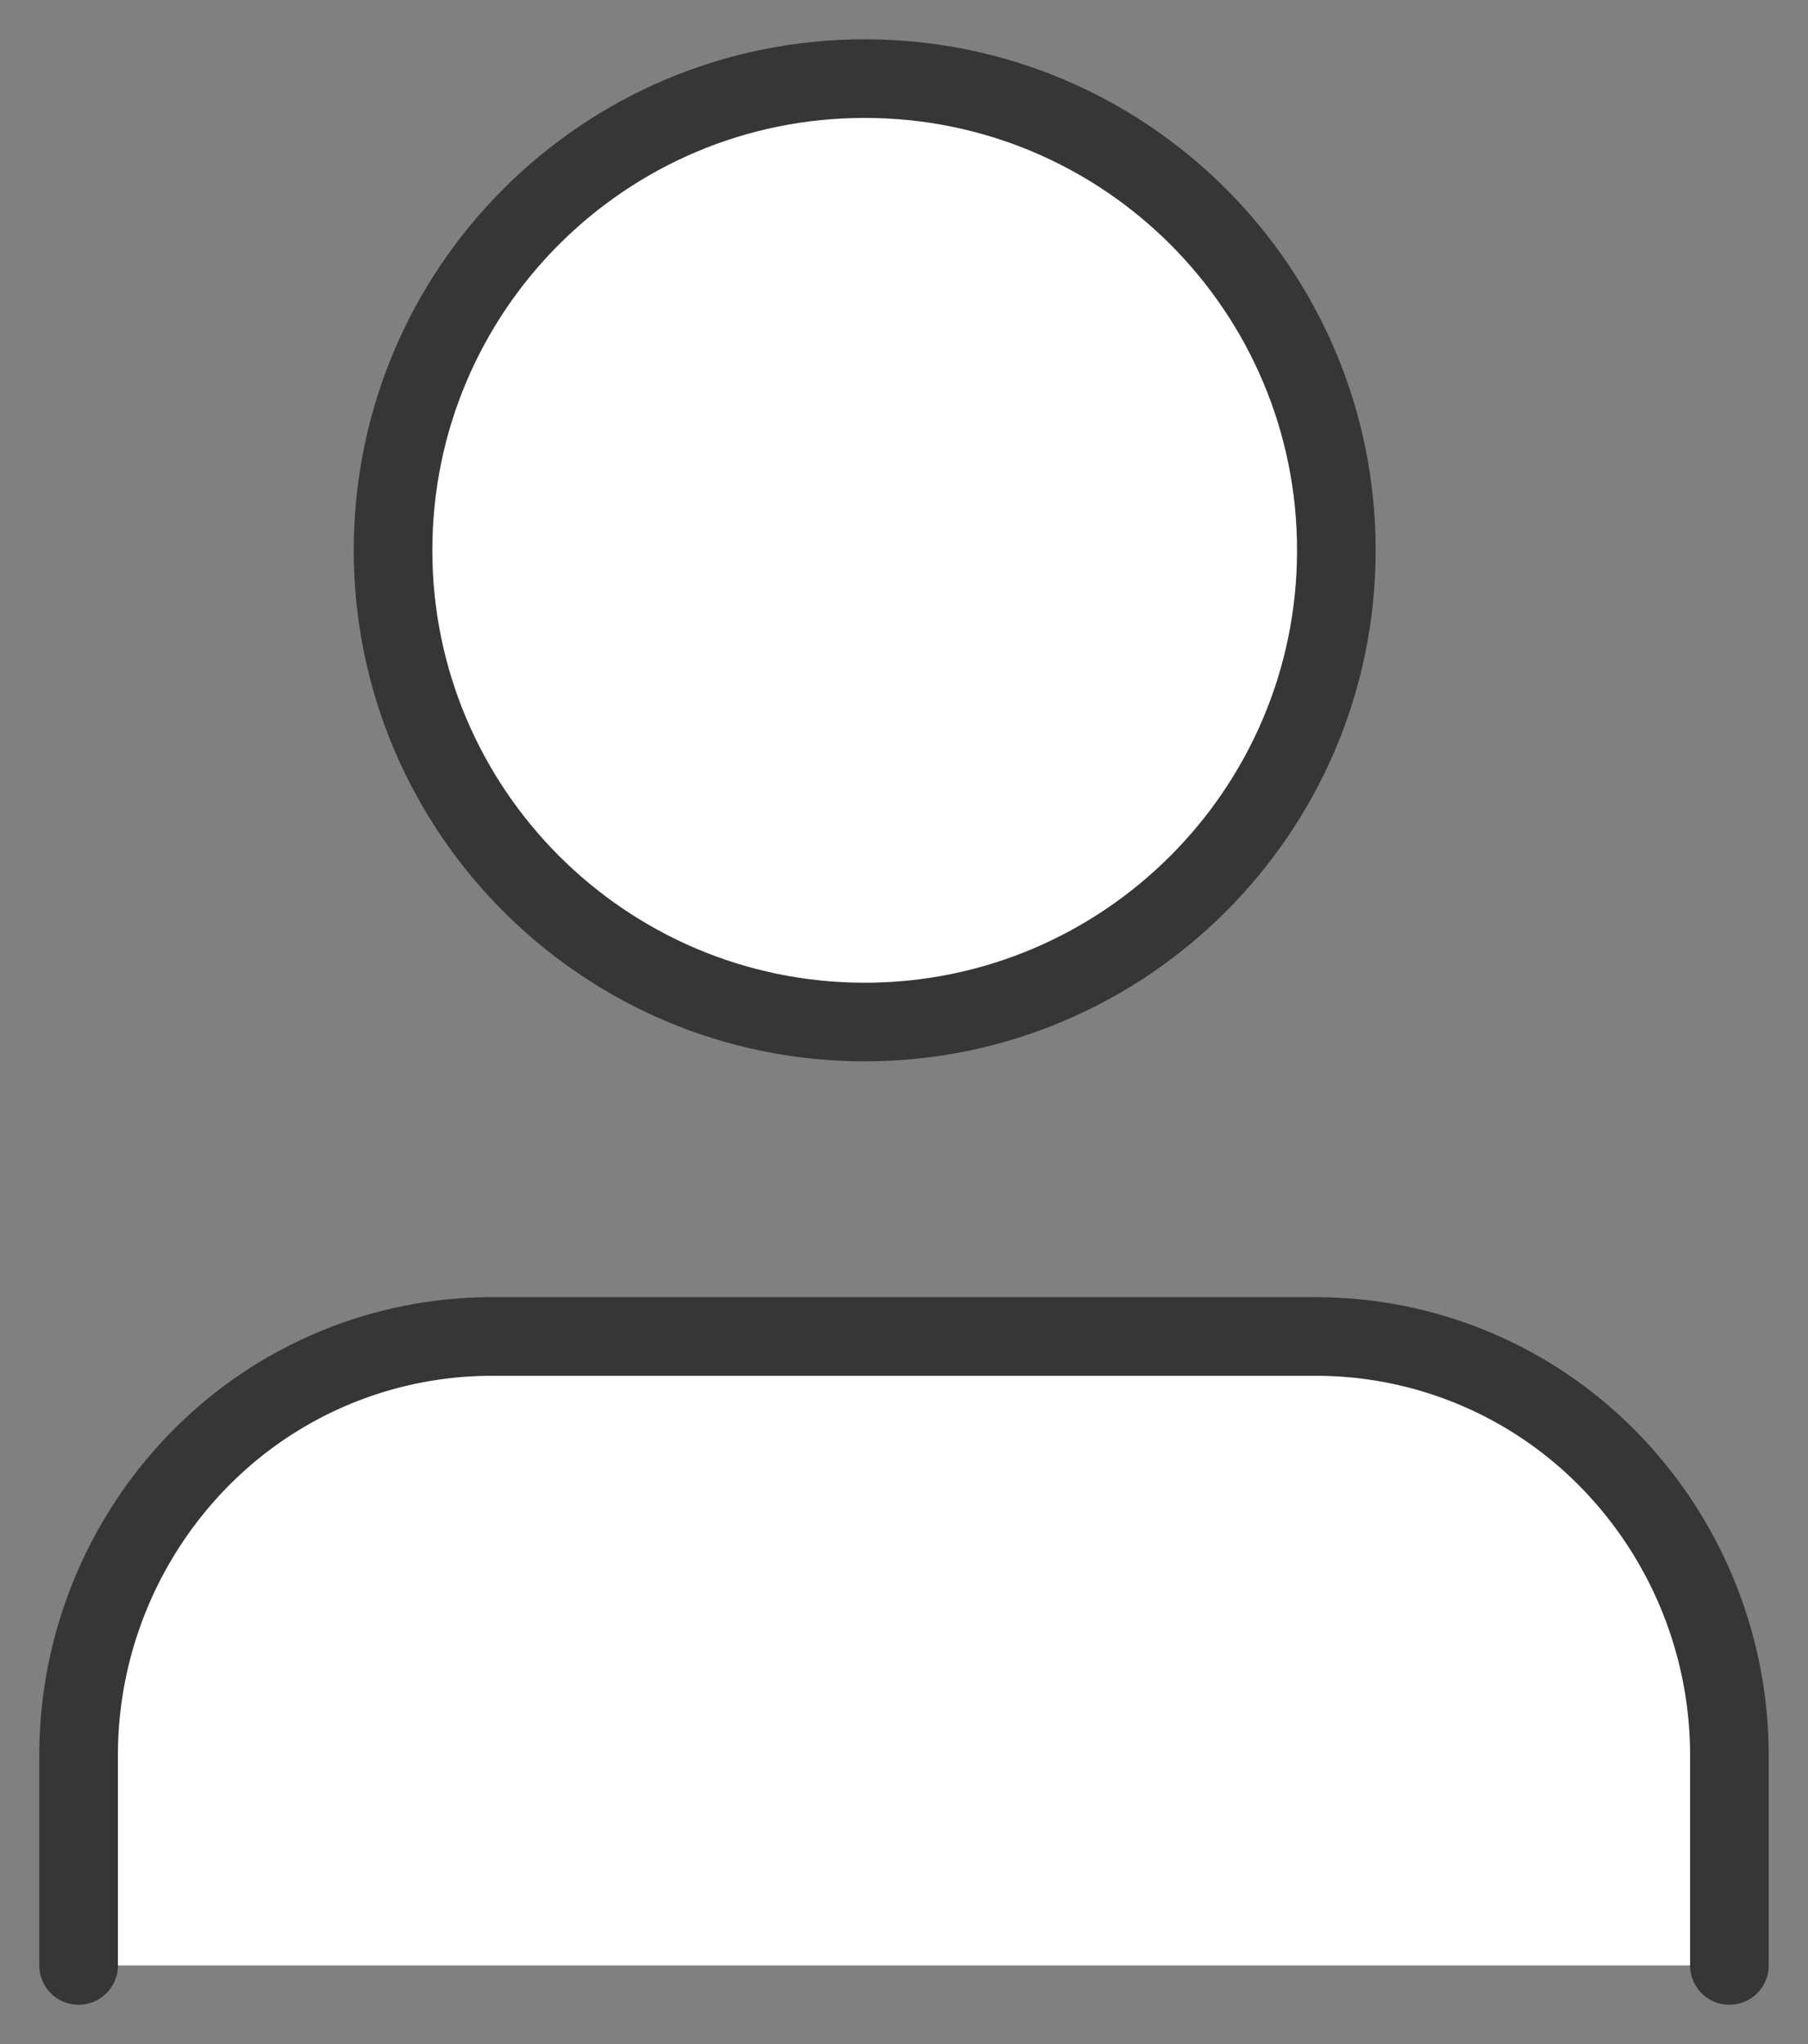
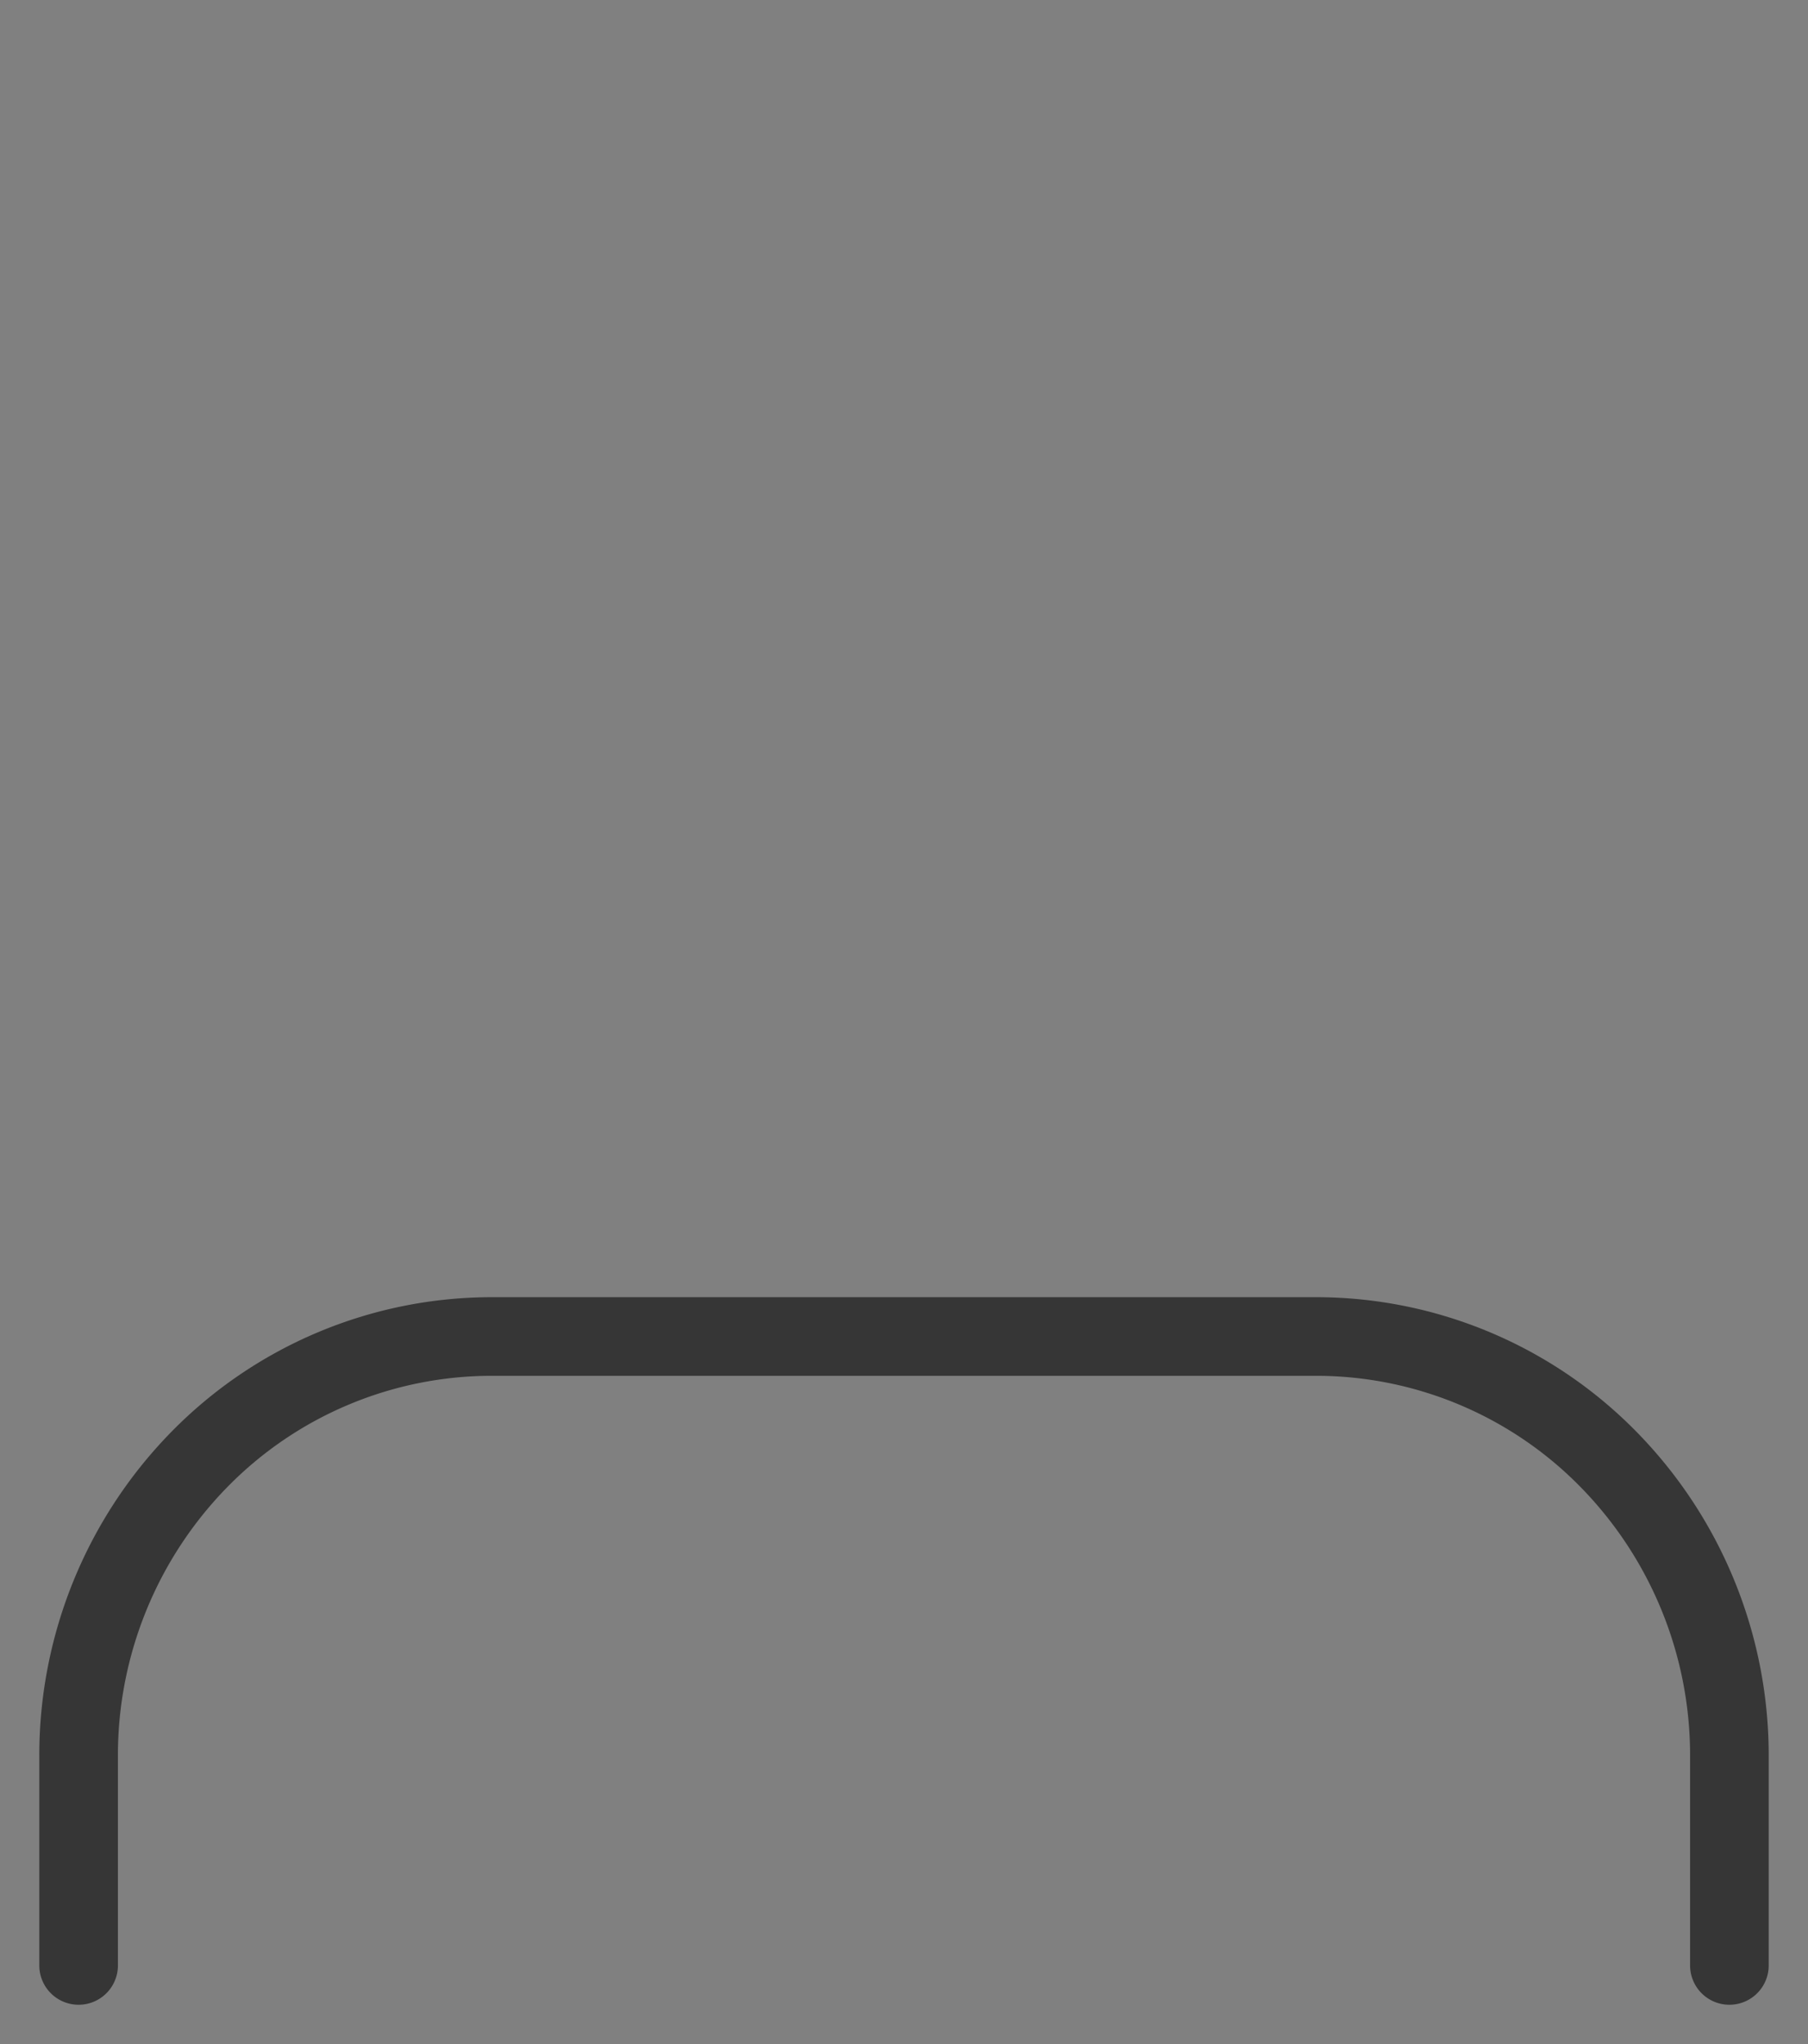
<svg xmlns="http://www.w3.org/2000/svg" width="23" height="26" fill="none">
  <rect width="100%" height="100%" fill="#808080" stroke="none" />
-   <path d="M11 13c3.31 0 6-2.69 6-6s-2.68-6-6-6-6 2.69-6 6 2.69 6 6 6Z" fill="#fff" stroke="#363636" stroke-linecap="round" stroke-linejoin="round" />
-   <path d="M22 25v-2.667a5.376 5.376 0 0 0-1.538-3.77A5.209 5.209 0 0 0 16.75 17H6.25a5.209 5.209 0 0 0-3.712 1.562A5.376 5.376 0 0 0 1 22.333V25" fill="#fff" />
  <path d="M22 25v-2.667a5.376 5.376 0 0 0-1.538-3.77A5.209 5.209 0 0 0 16.75 17H6.25a5.209 5.209 0 0 0-3.712 1.562A5.376 5.376 0 0 0 1 22.333V25" stroke="#363636" stroke-linecap="round" stroke-linejoin="round" />
</svg>